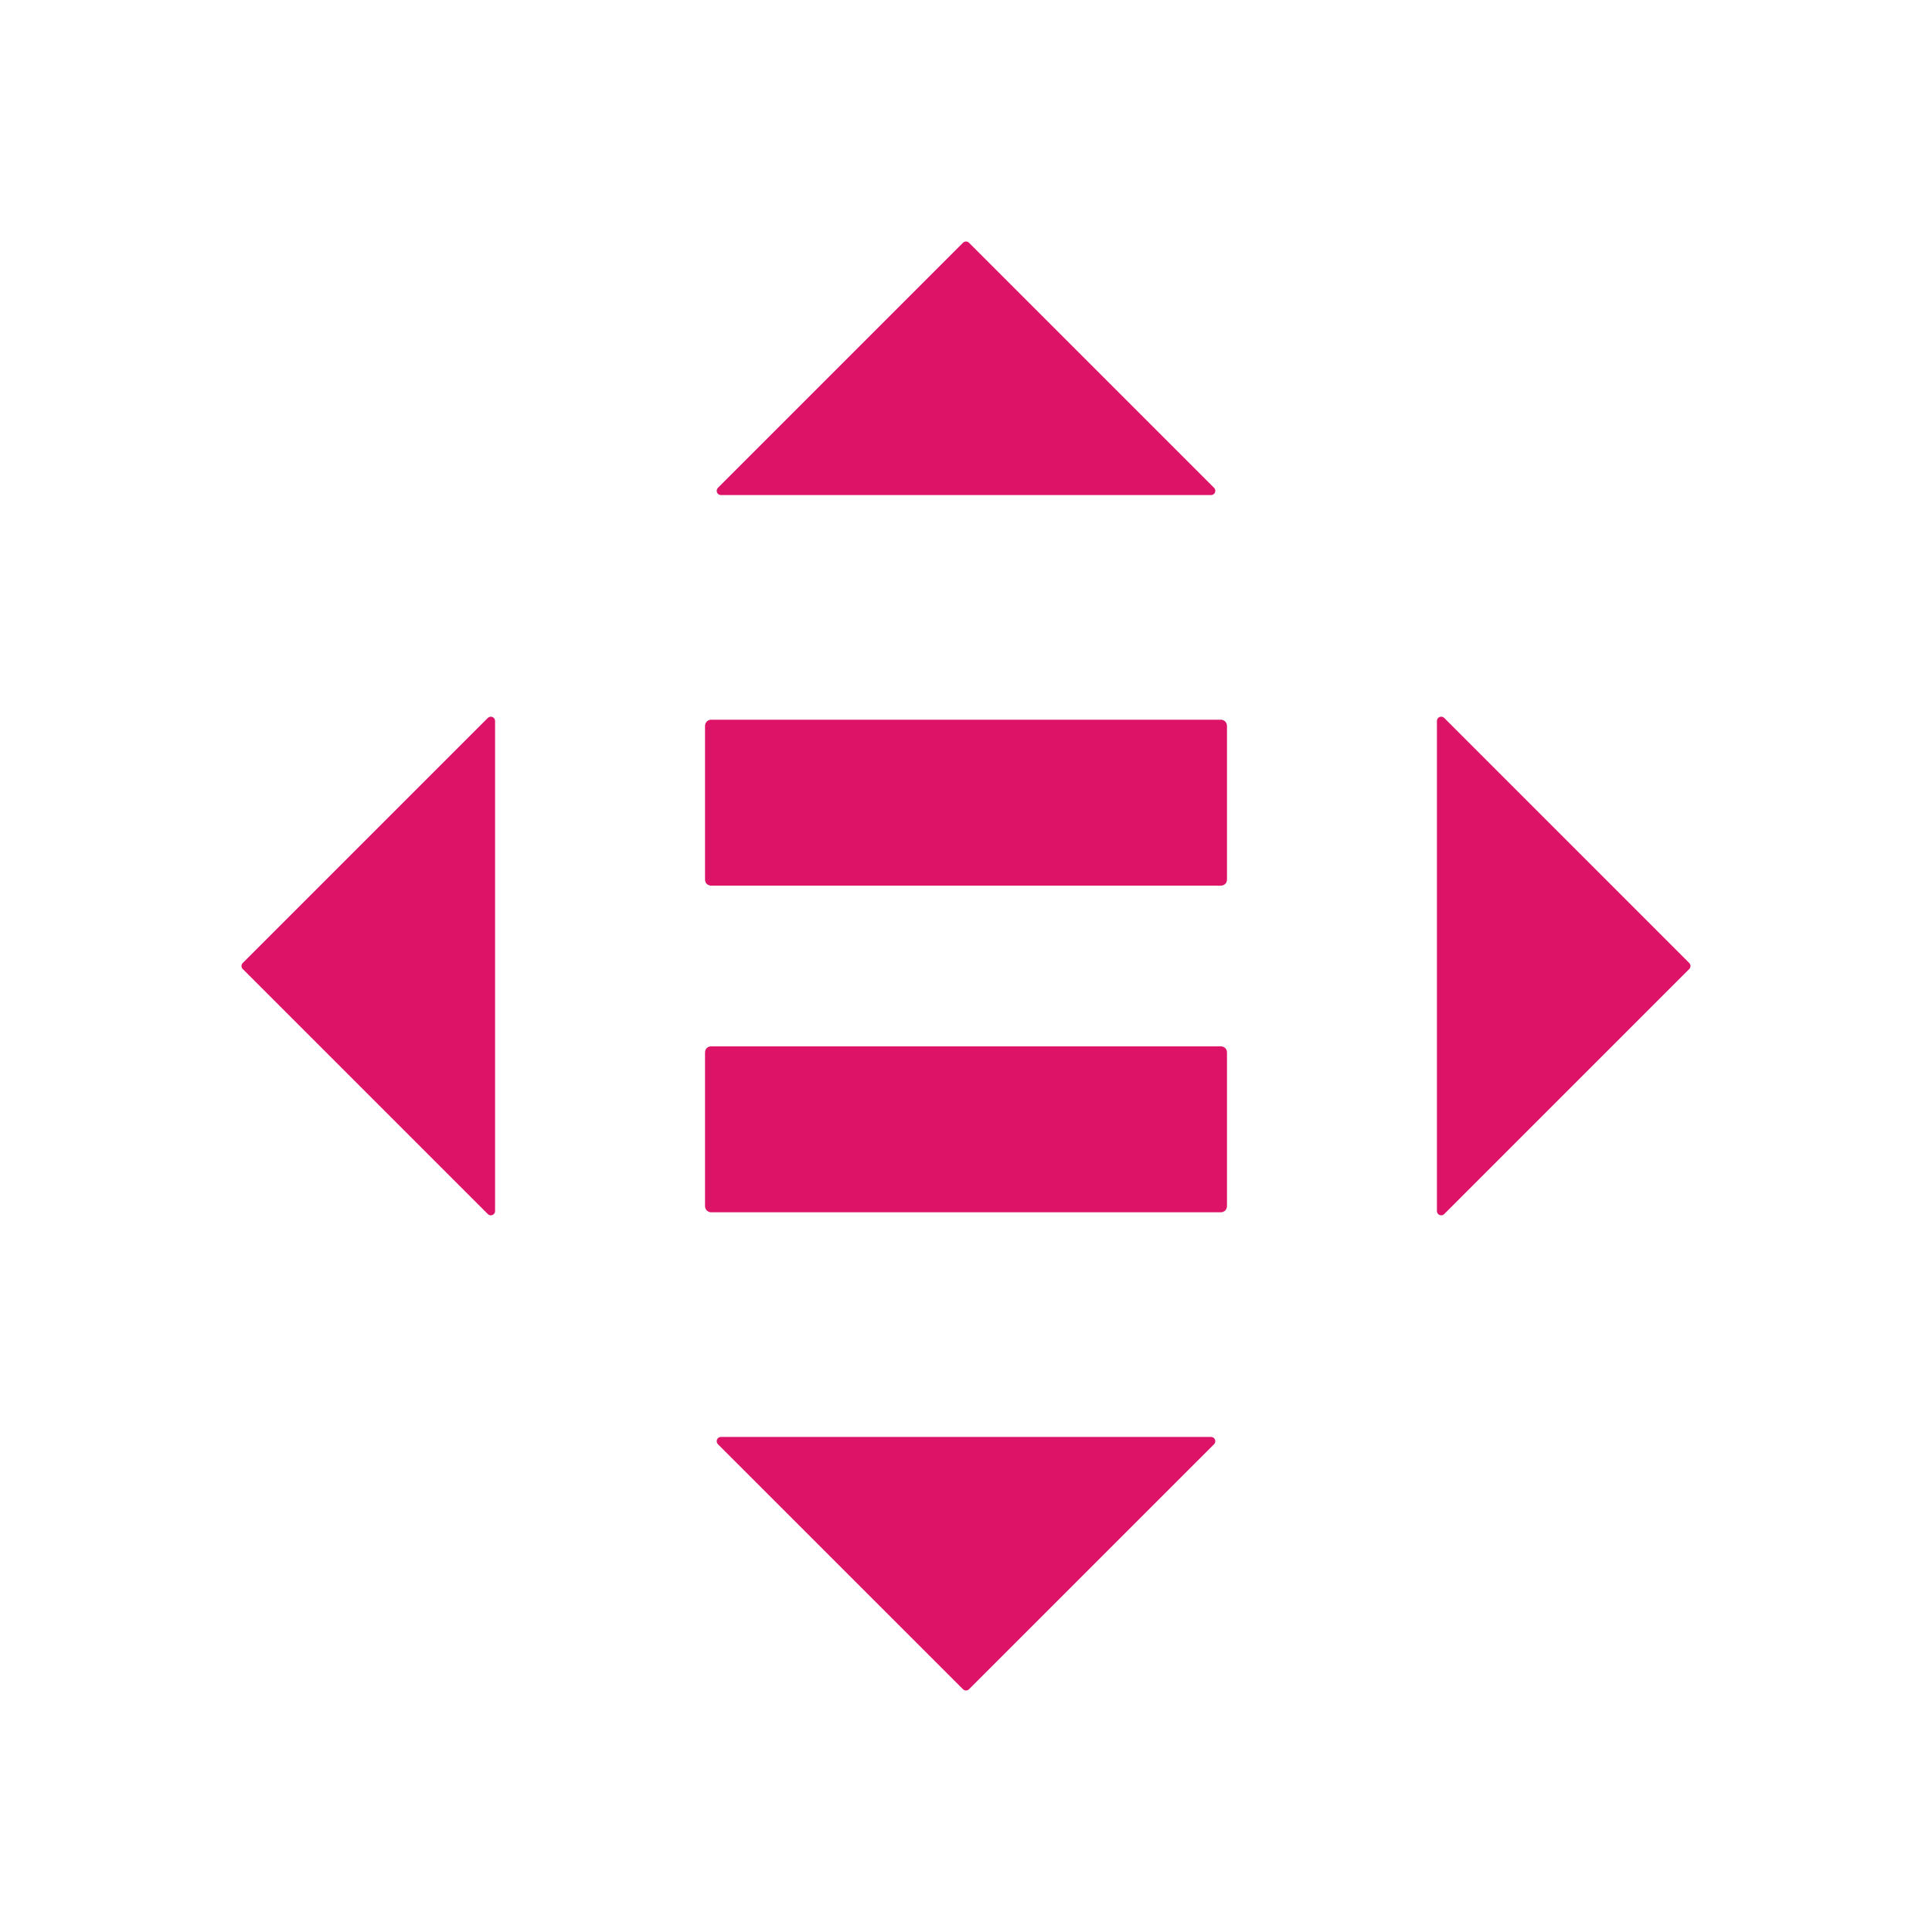
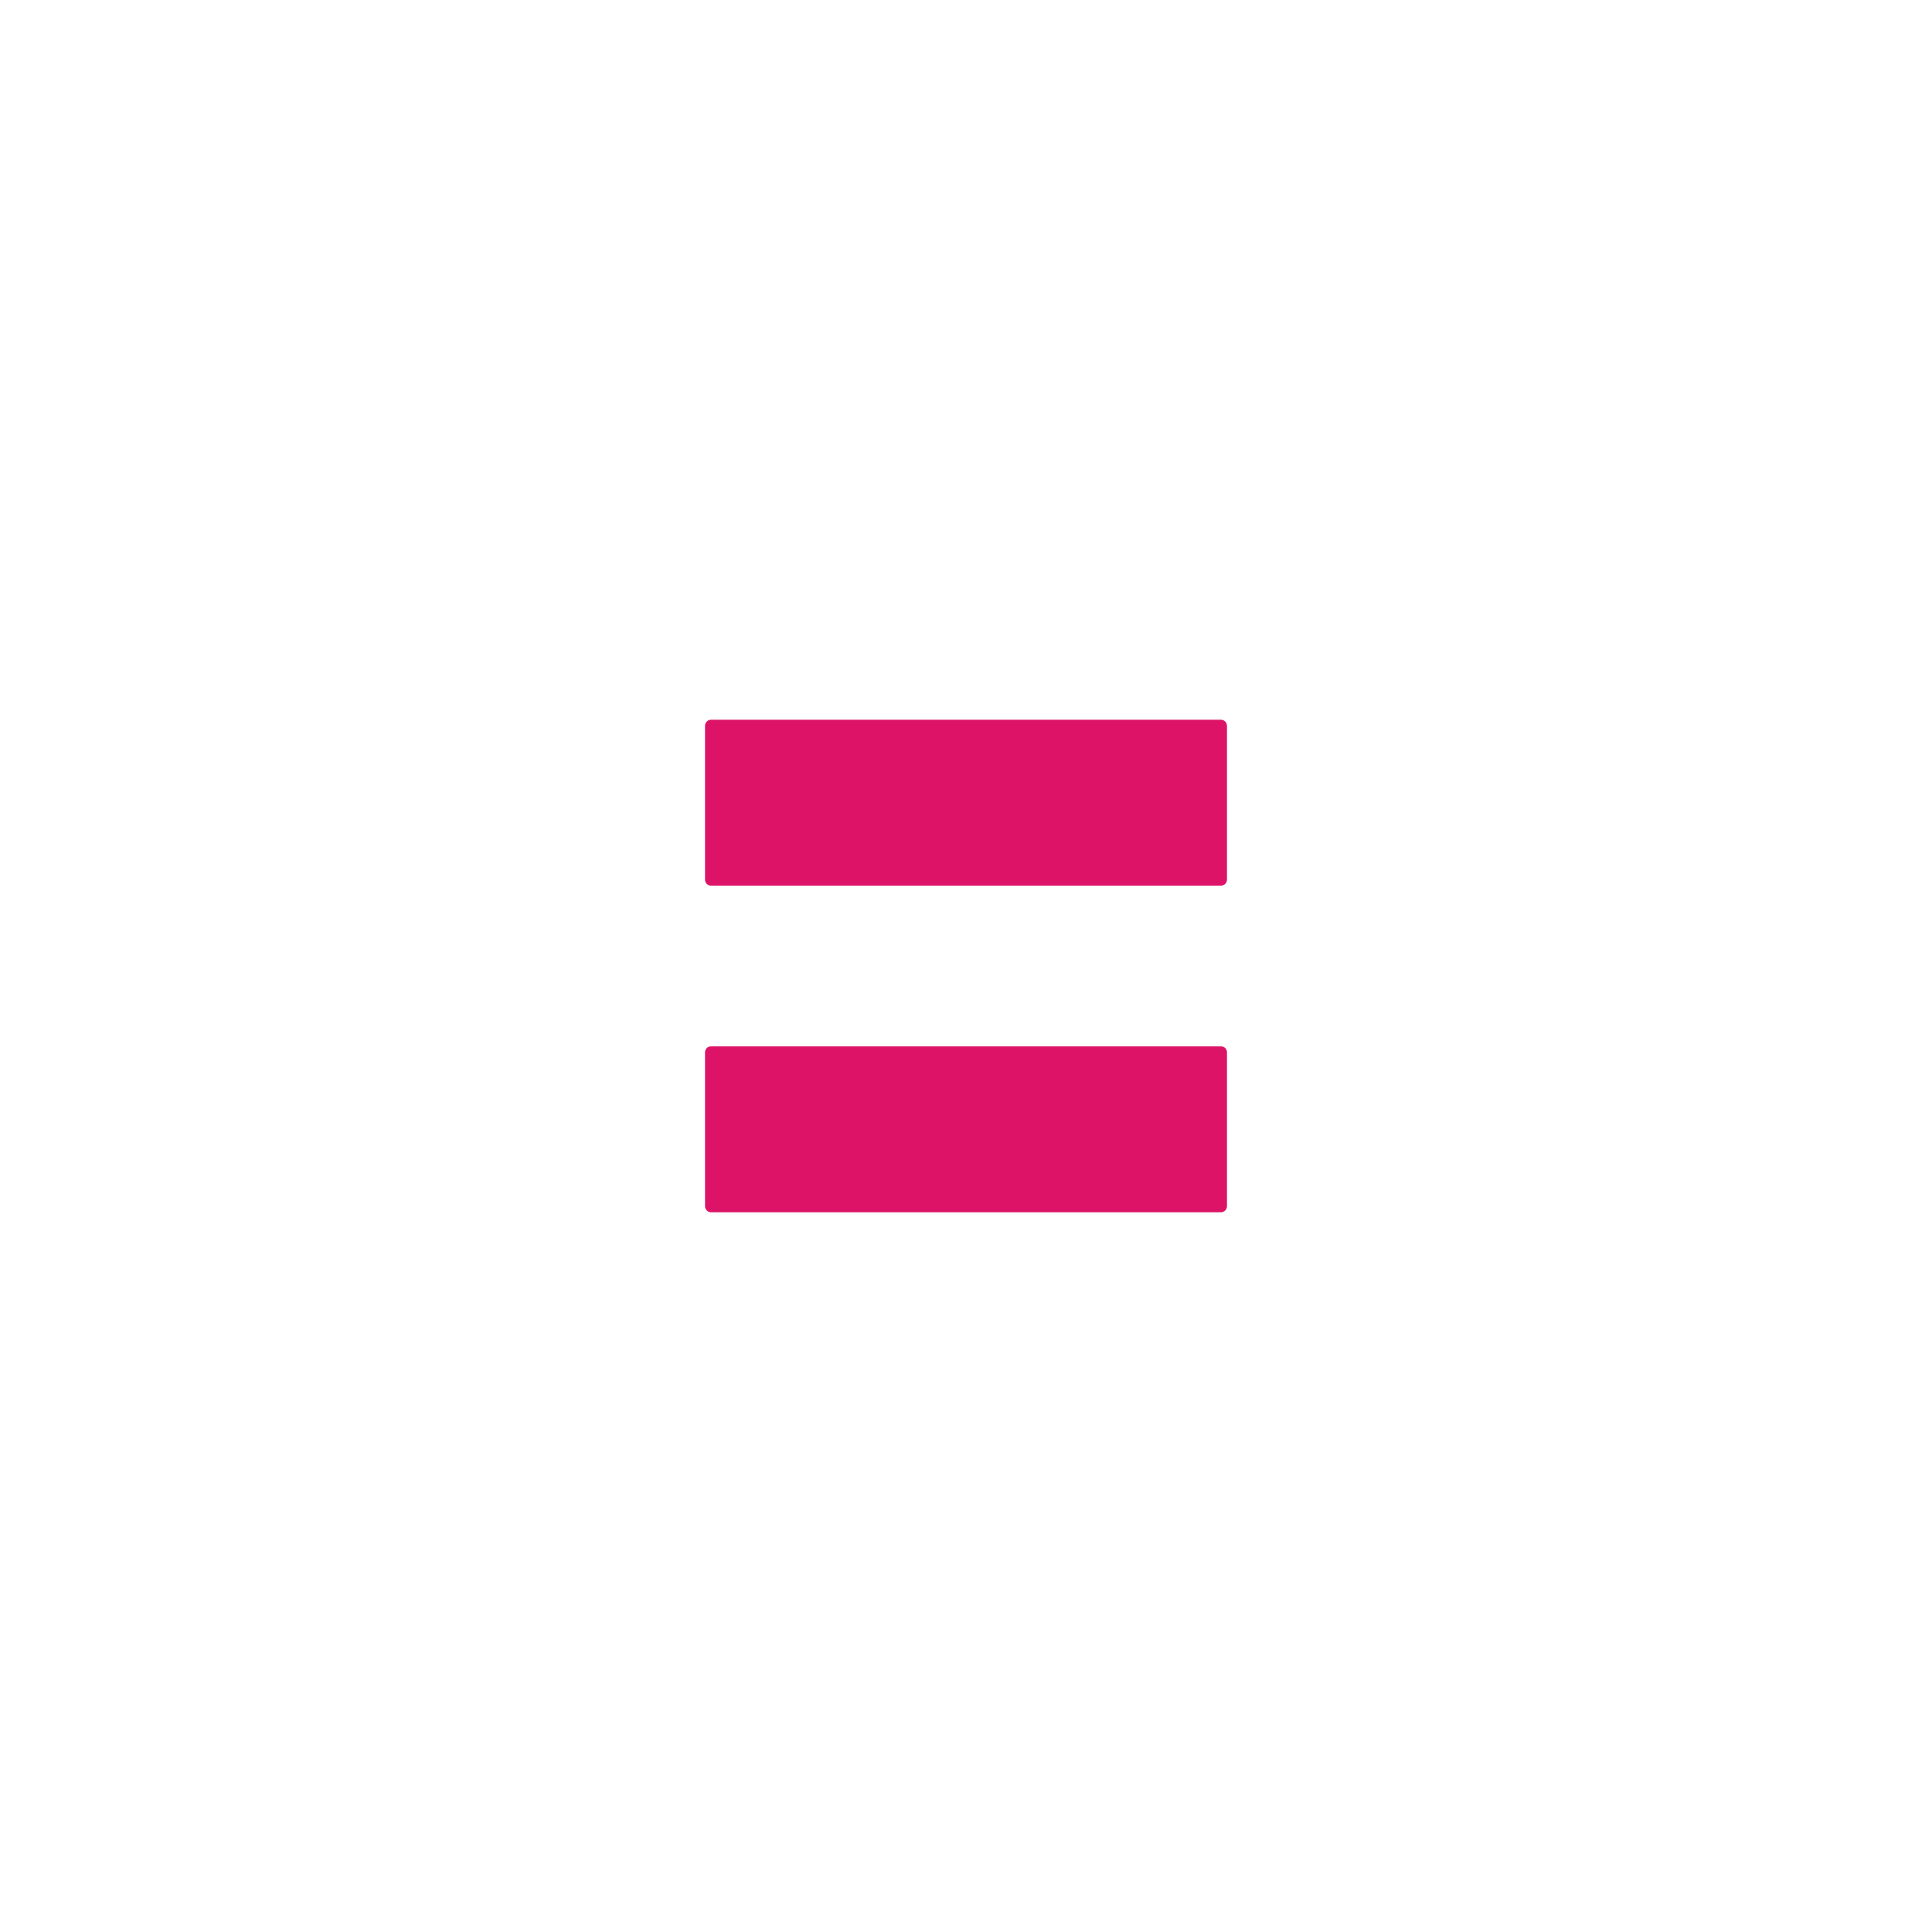
<svg xmlns="http://www.w3.org/2000/svg" width="64" height="64" viewBox="0 0 64 64" fill="none">
  <path d="M40.459 34.663H23.541C23.515 34.664 23.49 34.67 23.467 34.681C23.444 34.692 23.423 34.707 23.406 34.726C23.389 34.745 23.375 34.767 23.367 34.791C23.358 34.816 23.354 34.841 23.355 34.867V39.946C23.353 39.998 23.371 40.05 23.405 40.089C23.44 40.129 23.489 40.153 23.541 40.158H40.459C40.511 40.153 40.56 40.129 40.595 40.089C40.629 40.05 40.647 39.998 40.645 39.946V34.867C40.646 34.841 40.642 34.816 40.633 34.791C40.625 34.767 40.611 34.745 40.594 34.726C40.577 34.707 40.556 34.692 40.533 34.681C40.51 34.67 40.485 34.664 40.459 34.663Z" fill="#DD1367" />
  <path d="M40.459 23.842H23.541C23.489 23.846 23.44 23.871 23.405 23.91C23.371 23.95 23.353 24.002 23.355 24.054V29.133C23.354 29.159 23.358 29.184 23.367 29.208C23.375 29.232 23.389 29.255 23.406 29.273C23.423 29.292 23.444 29.308 23.467 29.318C23.49 29.329 23.515 29.335 23.541 29.337H40.459C40.485 29.335 40.51 29.329 40.533 29.318C40.556 29.308 40.577 29.292 40.594 29.273C40.611 29.255 40.625 29.232 40.633 29.208C40.642 29.184 40.646 29.159 40.645 29.133V24.054C40.647 24.002 40.629 23.95 40.595 23.91C40.56 23.871 40.511 23.846 40.459 23.842Z" fill="#DD1367" />
-   <path d="M40.22 16.162L32.097 8.039C32.071 8.014 32.036 8 32 8C31.964 8 31.929 8.014 31.903 8.039L23.78 16.162C23.761 16.181 23.749 16.206 23.744 16.233C23.739 16.259 23.741 16.287 23.752 16.312C23.762 16.338 23.779 16.359 23.802 16.375C23.824 16.39 23.85 16.399 23.877 16.4H40.114C40.142 16.401 40.17 16.393 40.193 16.378C40.217 16.364 40.236 16.342 40.247 16.316C40.258 16.291 40.262 16.262 40.257 16.235C40.252 16.207 40.239 16.182 40.22 16.162Z" fill="#DD1367" />
-   <path d="M47.839 40.22L55.961 32.097C55.986 32.071 56 32.036 56 32C56 31.964 55.986 31.929 55.961 31.903L47.839 23.78C47.818 23.761 47.793 23.748 47.765 23.743C47.738 23.738 47.709 23.742 47.684 23.753C47.658 23.765 47.636 23.783 47.621 23.807C47.607 23.831 47.599 23.858 47.6 23.886V40.123C47.601 40.15 47.61 40.176 47.625 40.199C47.641 40.221 47.663 40.238 47.688 40.249C47.713 40.259 47.741 40.262 47.767 40.257C47.794 40.252 47.819 40.239 47.839 40.22Z" fill="#DD1367" />
-   <path d="M23.78 47.839L31.903 55.961C31.929 55.986 31.964 56 32 56C32.036 56 32.071 55.986 32.097 55.961L40.22 47.839C40.239 47.818 40.252 47.793 40.257 47.765C40.262 47.738 40.258 47.709 40.247 47.684C40.236 47.658 40.217 47.636 40.193 47.622C40.17 47.607 40.142 47.599 40.114 47.6H23.877C23.85 47.601 23.824 47.61 23.802 47.625C23.779 47.641 23.762 47.663 23.752 47.688C23.741 47.713 23.739 47.741 23.744 47.767C23.749 47.794 23.761 47.819 23.78 47.839Z" fill="#DD1367" />
-   <path d="M16.162 23.78L8.039 31.903C8.014 31.929 8 31.964 8 32C8 32.036 8.014 32.071 8.039 32.097L16.162 40.22C16.181 40.239 16.206 40.252 16.233 40.257C16.259 40.262 16.287 40.259 16.312 40.249C16.338 40.238 16.359 40.221 16.375 40.199C16.39 40.176 16.399 40.15 16.4 40.123V23.886C16.401 23.858 16.393 23.831 16.378 23.807C16.364 23.783 16.342 23.765 16.316 23.753C16.291 23.742 16.262 23.738 16.235 23.743C16.207 23.748 16.182 23.761 16.162 23.78Z" fill="#DD1367" />
</svg>